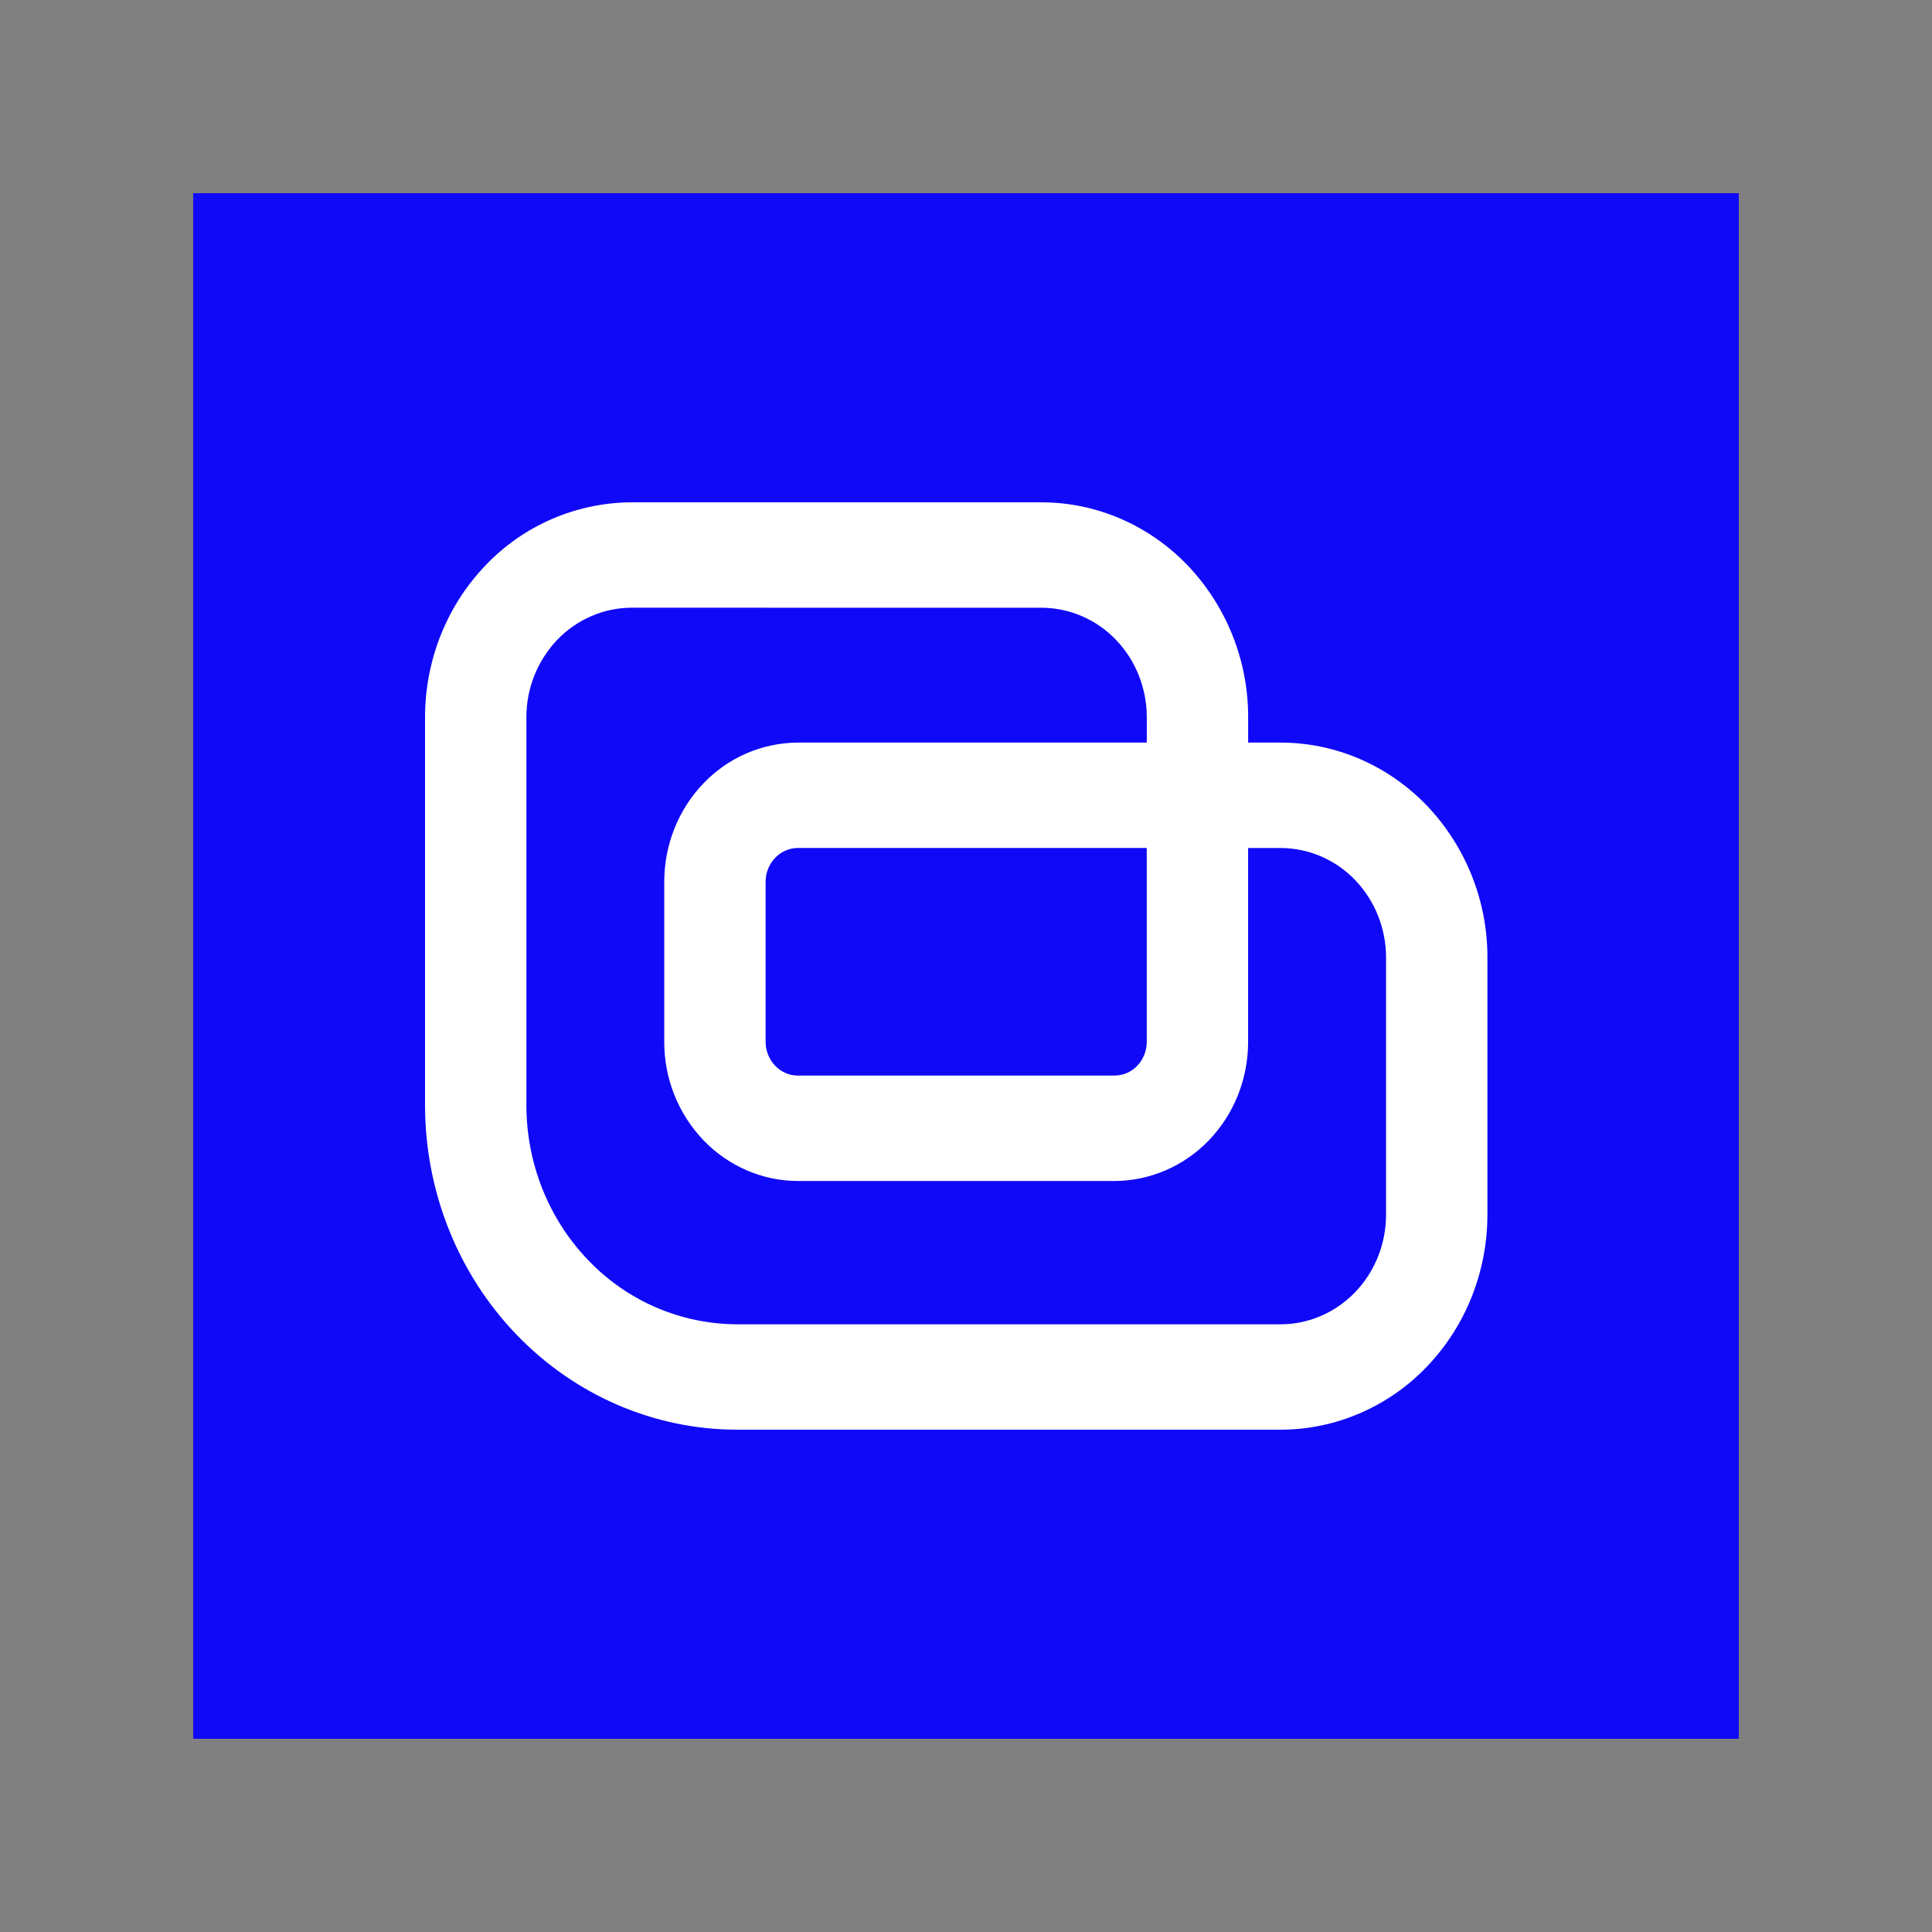
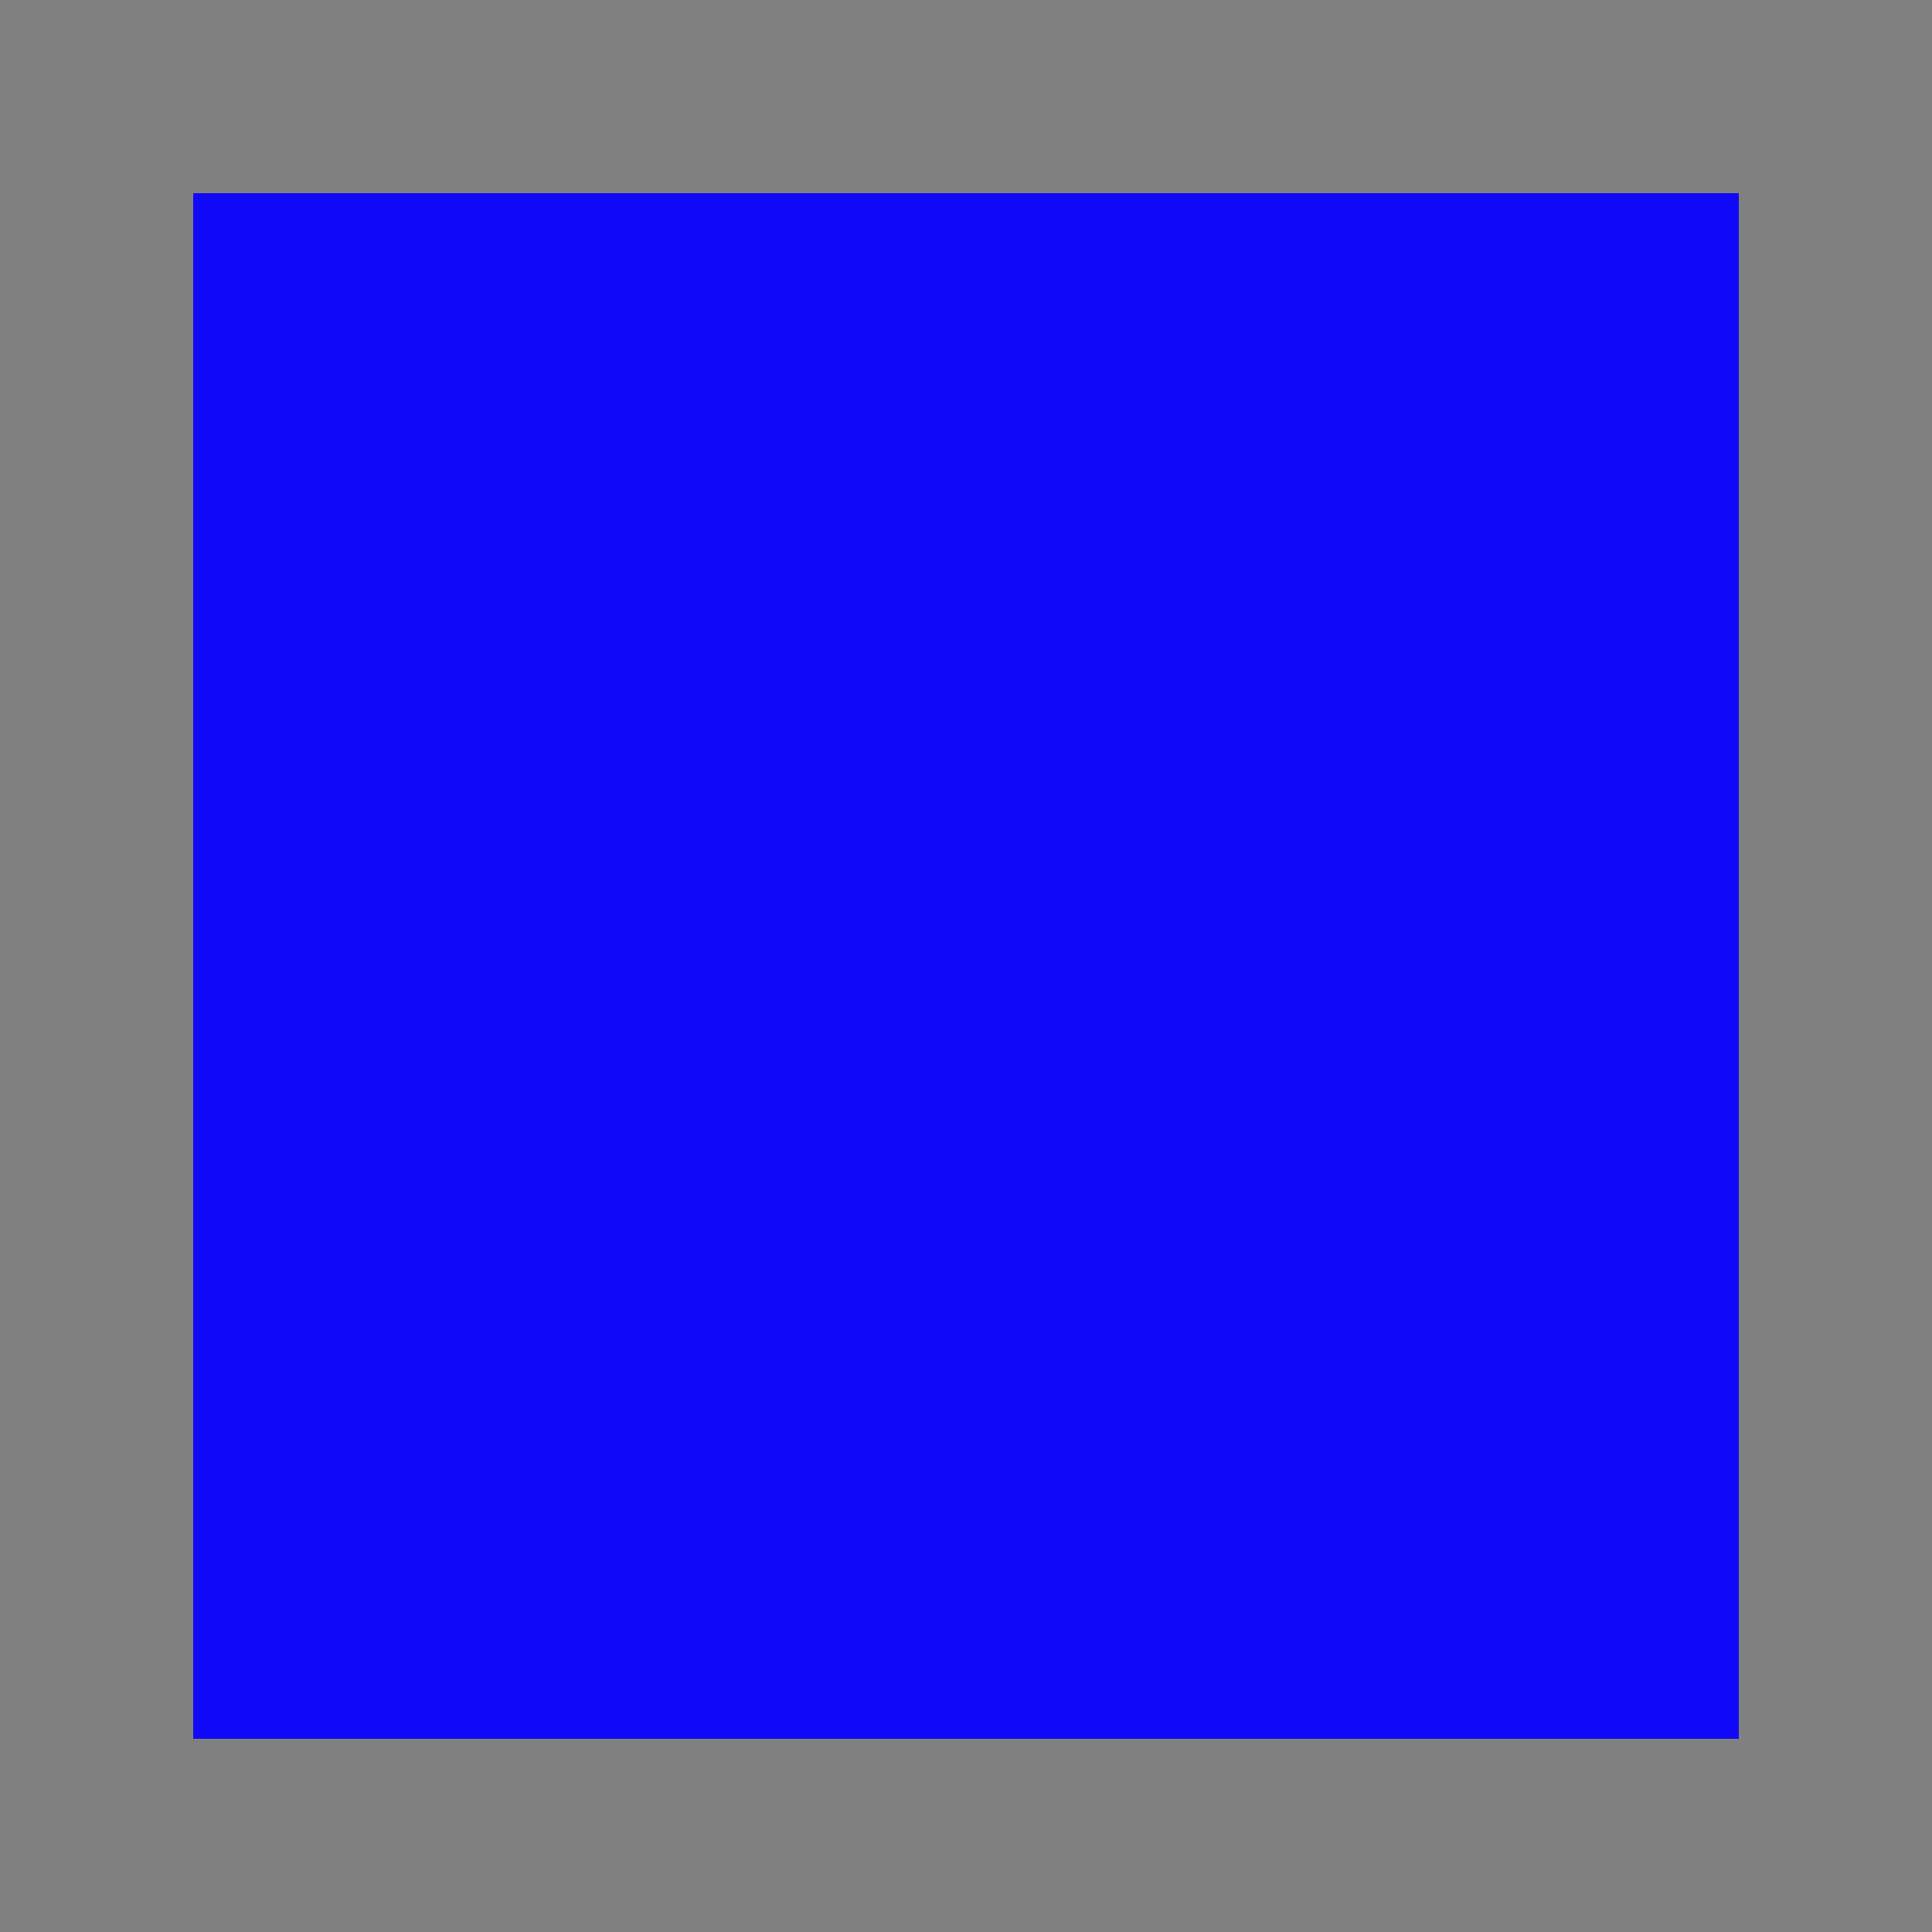
<svg xmlns="http://www.w3.org/2000/svg" width="50" height="50" viewBox="0 0 50 50" fill="none">
  <rect x="0" y="0" width="50" height="50" fill="#808080" stroke="none" />
  <rect x="5" y="5" width="40" height="40" fill="#1009F7" />
-   <path d="M33.143 37H19.08C16.937 37 14.882 36.115 13.367 34.54C11.85 32.964 11 30.828 11 28.6V18.564C11 17.088 11.564 15.673 12.567 14.63C13.055 14.117 13.642 13.708 14.293 13.428C14.943 13.148 15.644 13.002 16.352 13H26.95C28.37 13 29.73 13.586 30.734 14.63C31.744 15.69 32.306 17.1 32.302 18.564V19.218H33.142C34.561 19.218 35.922 19.804 36.926 20.848C37.936 21.908 38.498 23.318 38.494 24.782V31.436C38.494 32.167 38.355 32.89 38.086 33.566C37.819 34.236 37.425 34.849 36.926 35.37C36.434 35.885 35.844 36.295 35.19 36.576C34.54 36.856 33.844 37 33.141 37M16.351 15.727C15.627 15.727 14.933 16.027 14.421 16.558C13.907 17.099 13.621 17.818 13.623 18.564V28.6C13.623 30.105 14.197 31.547 15.221 32.611C15.719 33.134 16.317 33.551 16.98 33.837C17.643 34.122 18.357 34.271 19.079 34.273H33.141C33.865 34.273 34.559 33.973 35.071 33.442C35.583 32.91 35.871 32.189 35.871 31.436V24.782C35.871 24.03 35.583 23.308 35.071 22.776C34.822 22.515 34.522 22.307 34.191 22.164C33.859 22.021 33.502 21.947 33.141 21.946H32.301V26.964C32.301 27.436 32.212 27.904 32.038 28.341C31.864 28.778 31.609 29.175 31.288 29.509C30.966 29.843 30.584 30.109 30.164 30.289C29.744 30.469 29.294 30.564 28.839 30.564H20.655C19.736 30.564 18.855 30.184 18.205 29.509C17.551 28.823 17.188 27.911 17.191 26.964V22.818C17.191 21.863 17.556 20.948 18.206 20.273C18.522 19.941 18.902 19.677 19.323 19.495C19.744 19.314 20.197 19.22 20.655 19.218H29.679V18.564C29.679 17.811 29.392 17.09 28.88 16.558C28.631 16.297 28.332 16.089 28 15.946C27.669 15.804 27.312 15.729 26.951 15.728L16.351 15.727ZM20.654 21.945C20.543 21.945 20.433 21.968 20.331 22.012C20.229 22.056 20.137 22.12 20.06 22.201C19.902 22.368 19.814 22.588 19.814 22.818V26.964C19.814 27.194 19.902 27.414 20.06 27.581C20.137 27.662 20.229 27.726 20.331 27.77C20.433 27.813 20.543 27.836 20.654 27.836H28.839C28.95 27.836 29.06 27.813 29.162 27.77C29.264 27.726 29.356 27.662 29.433 27.581C29.59 27.414 29.678 27.193 29.678 26.964V21.945H20.654Z" fill="white" />
</svg>